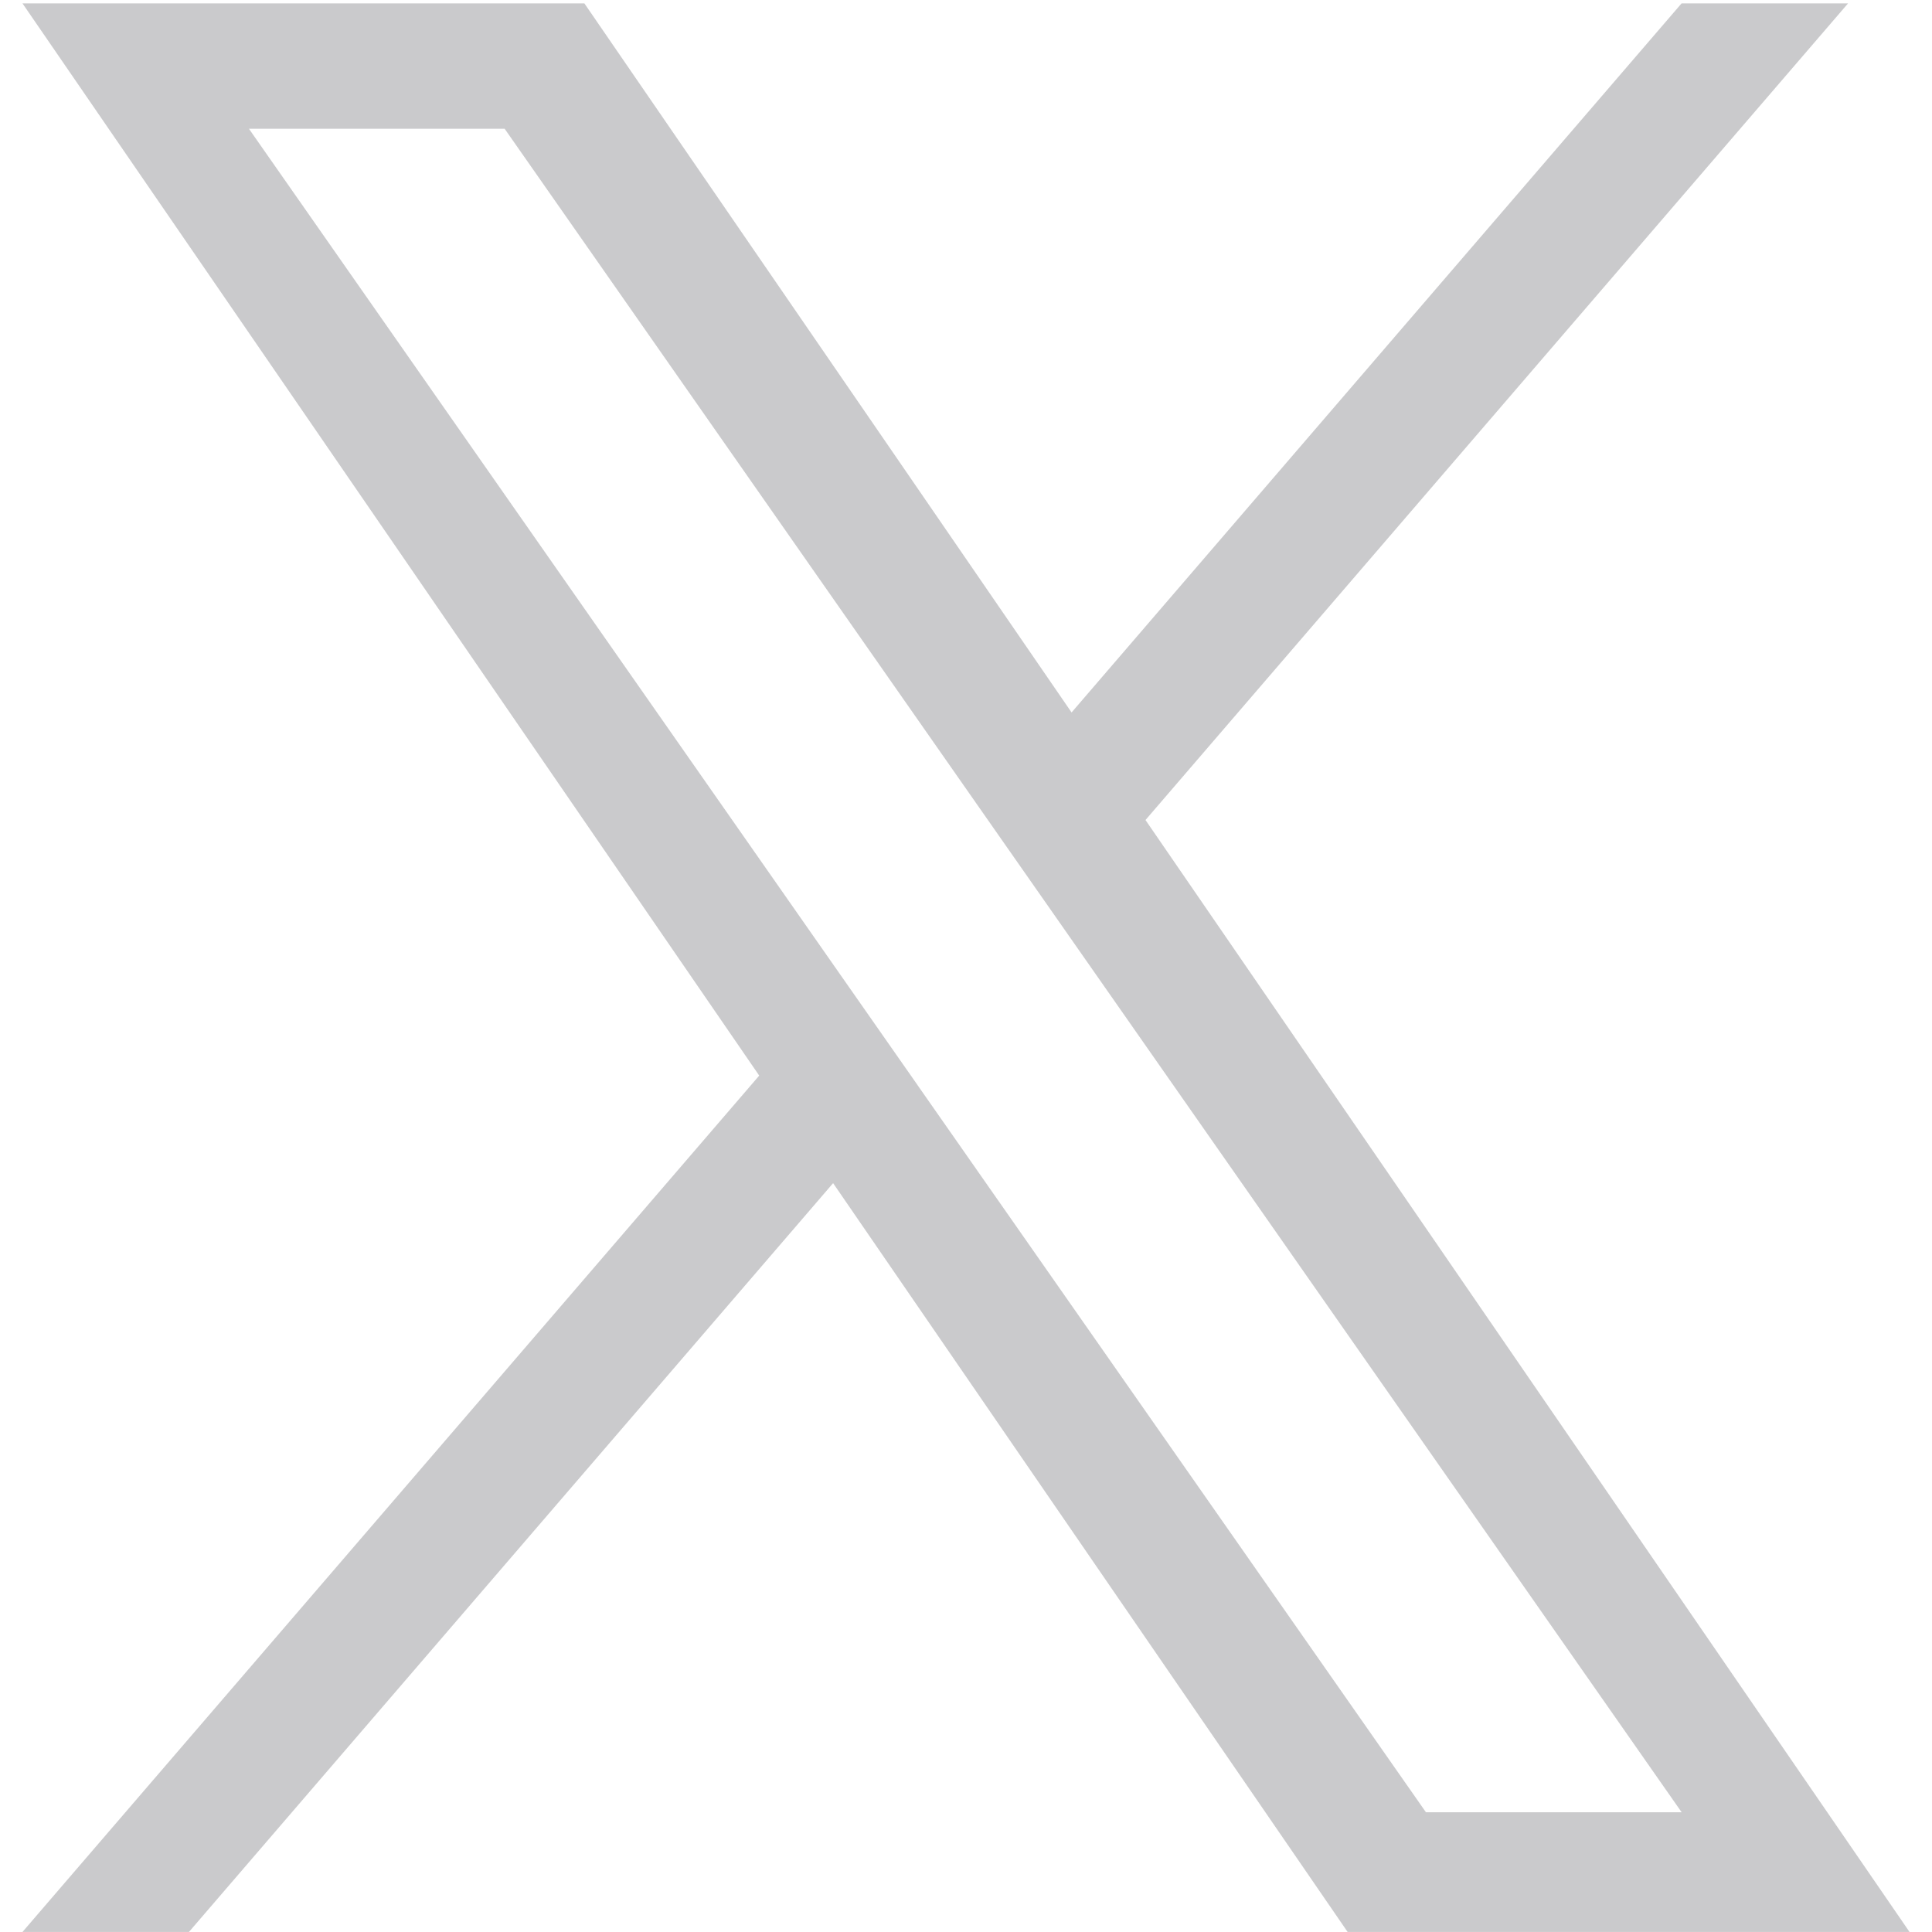
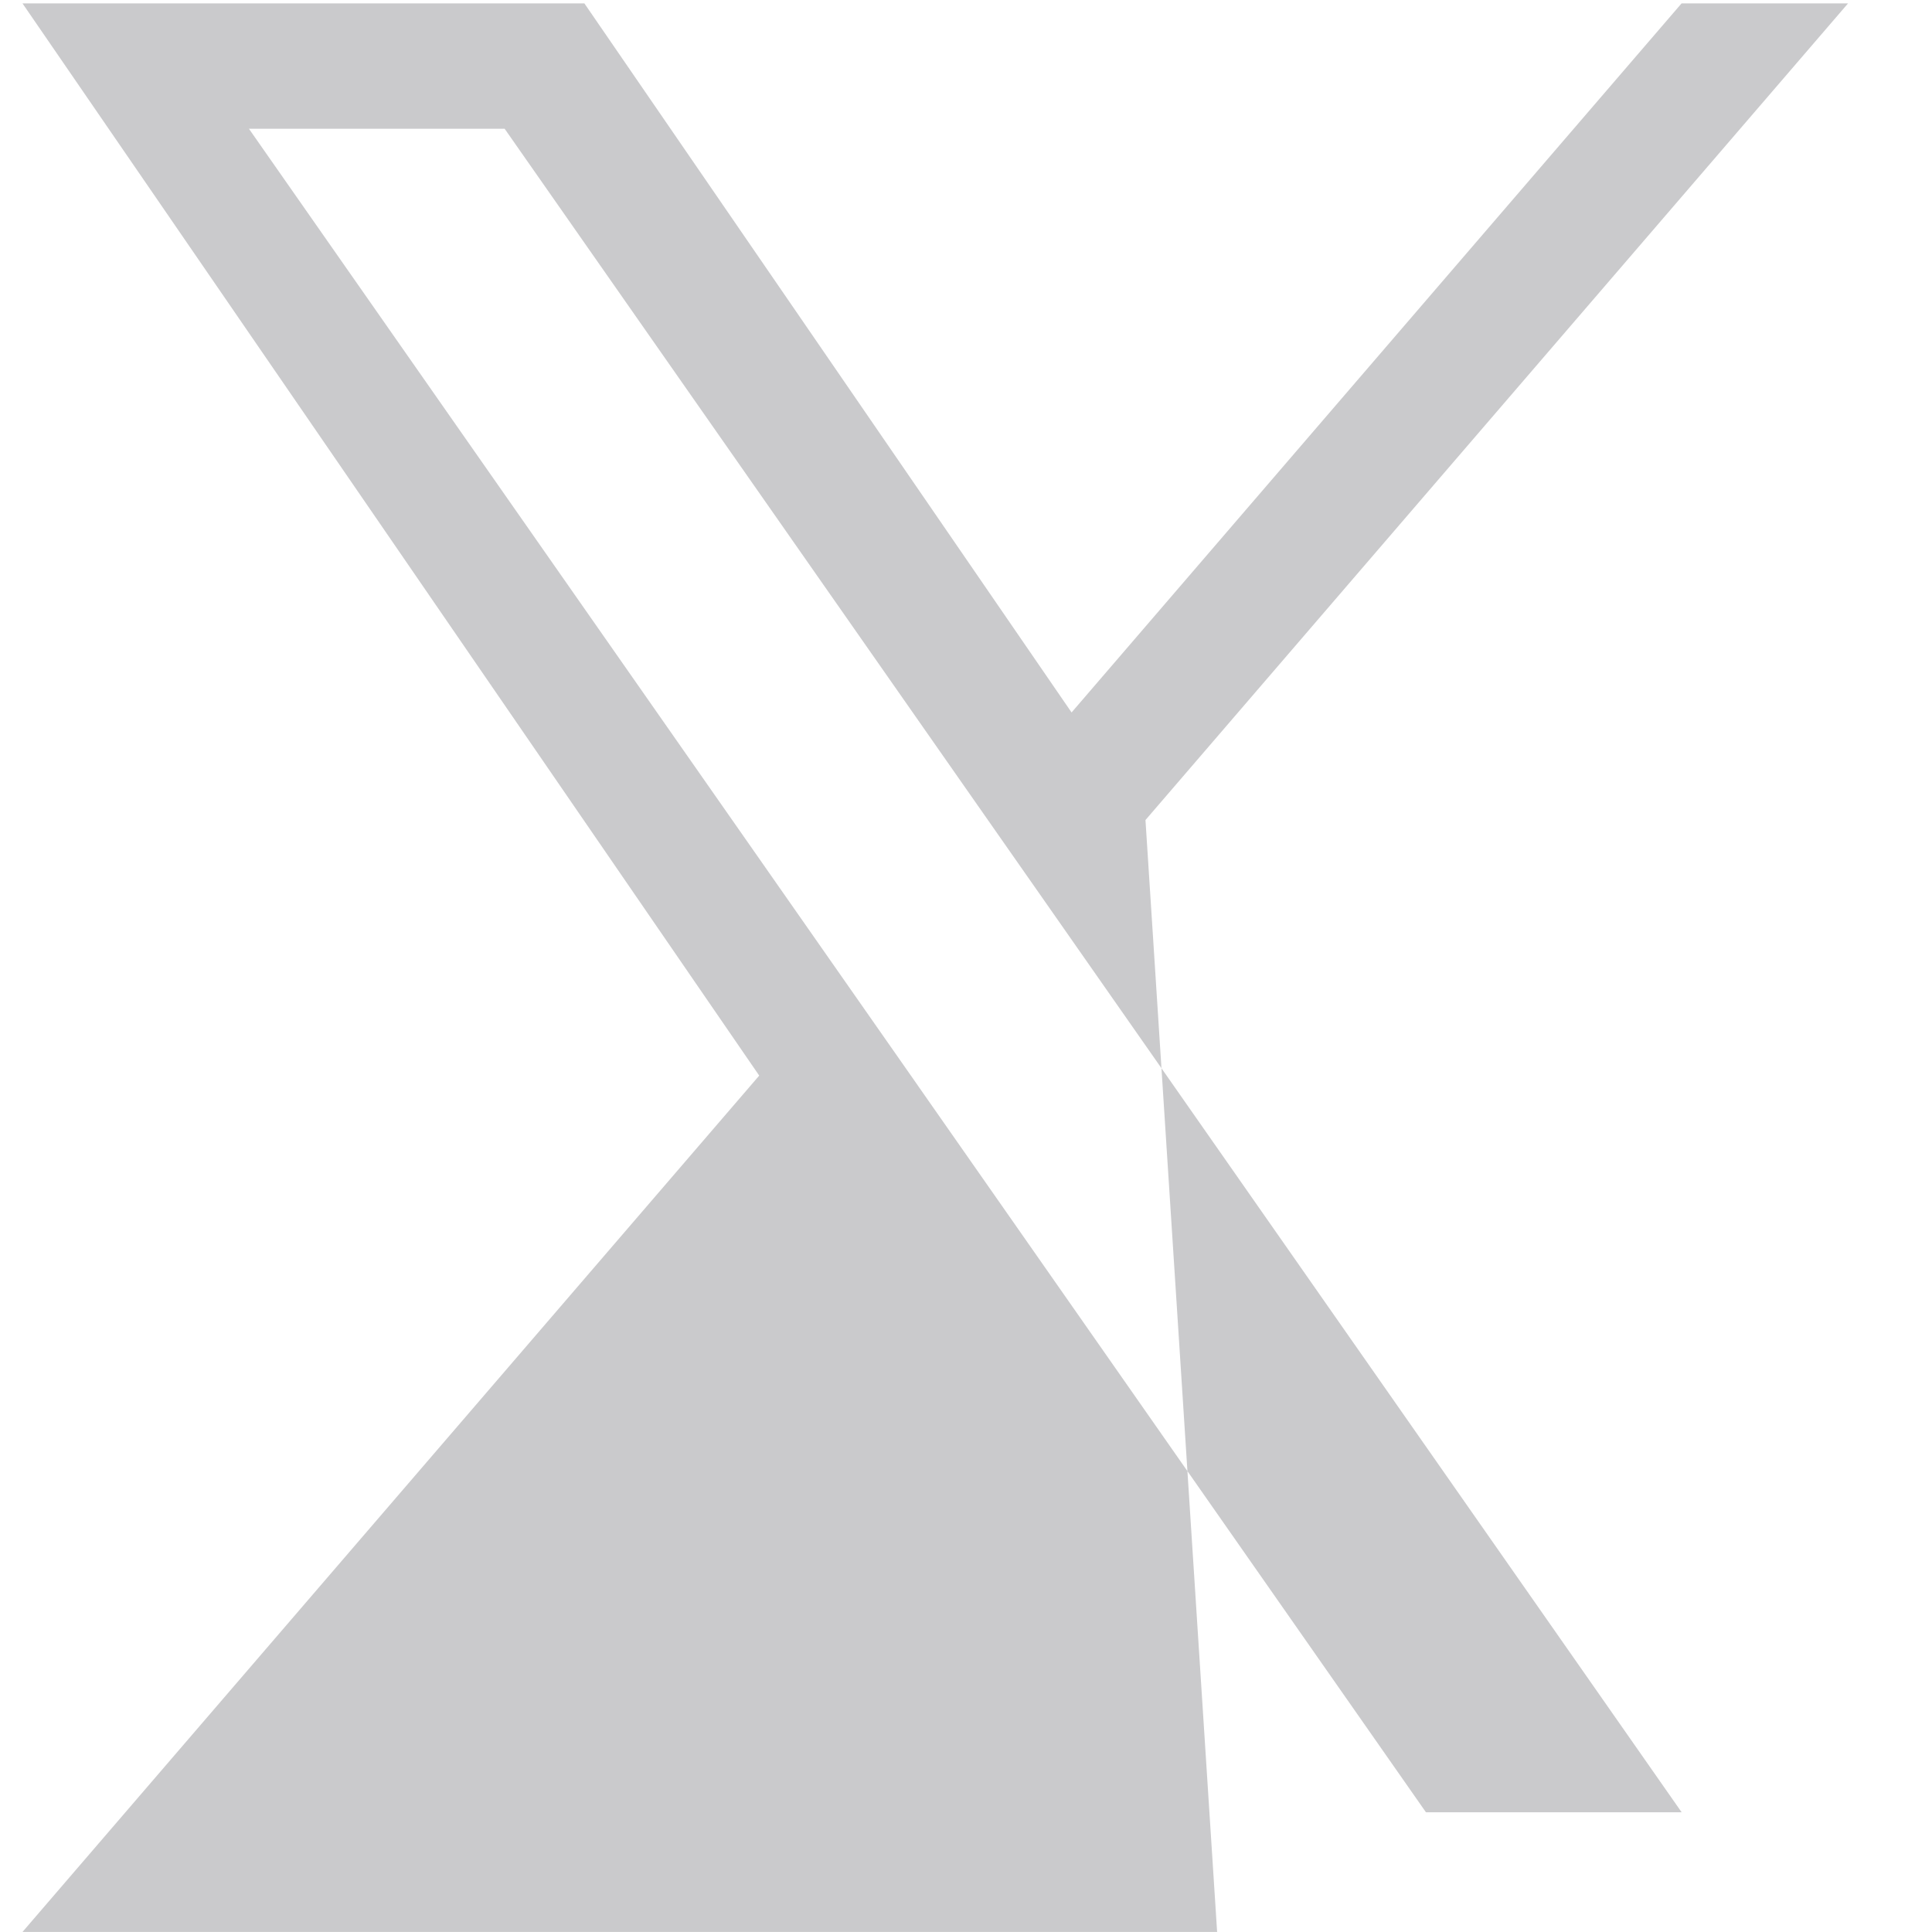
<svg xmlns="http://www.w3.org/2000/svg" version="1.1" id="Layer_1" x="0px" y="0px" viewBox="0 0 533.35 533.33" style="enable-background:new 0 0 533.35 533.33;" xml:space="preserve">
  <style type="text/css">
	.st0{fill:#CACACC;}
</style>
-   <path class="st0" d="M316.23,226.37L510.17,0.94h-45.96L295.82,196.68L161.33,0.94H6.21l203.38,295.99L6.21,533.33h45.96  l177.82-206.71l142.03,206.71h155.12L316.22,226.37H316.23z M253.29,299.54l-20.61-29.47L68.72,35.54h70.59l132.32,189.27  l20.61,29.47l172,246.02h-70.59L253.29,299.55V299.54z" />
+   <path class="st0" d="M316.23,226.37L510.17,0.94h-45.96L295.82,196.68L161.33,0.94H6.21l203.38,295.99L6.21,533.33h45.96  l142.03,206.71h155.12L316.22,226.37H316.23z M253.29,299.54l-20.61-29.47L68.72,35.54h70.59l132.32,189.27  l20.61,29.47l172,246.02h-70.59L253.29,299.55V299.54z" />
</svg>